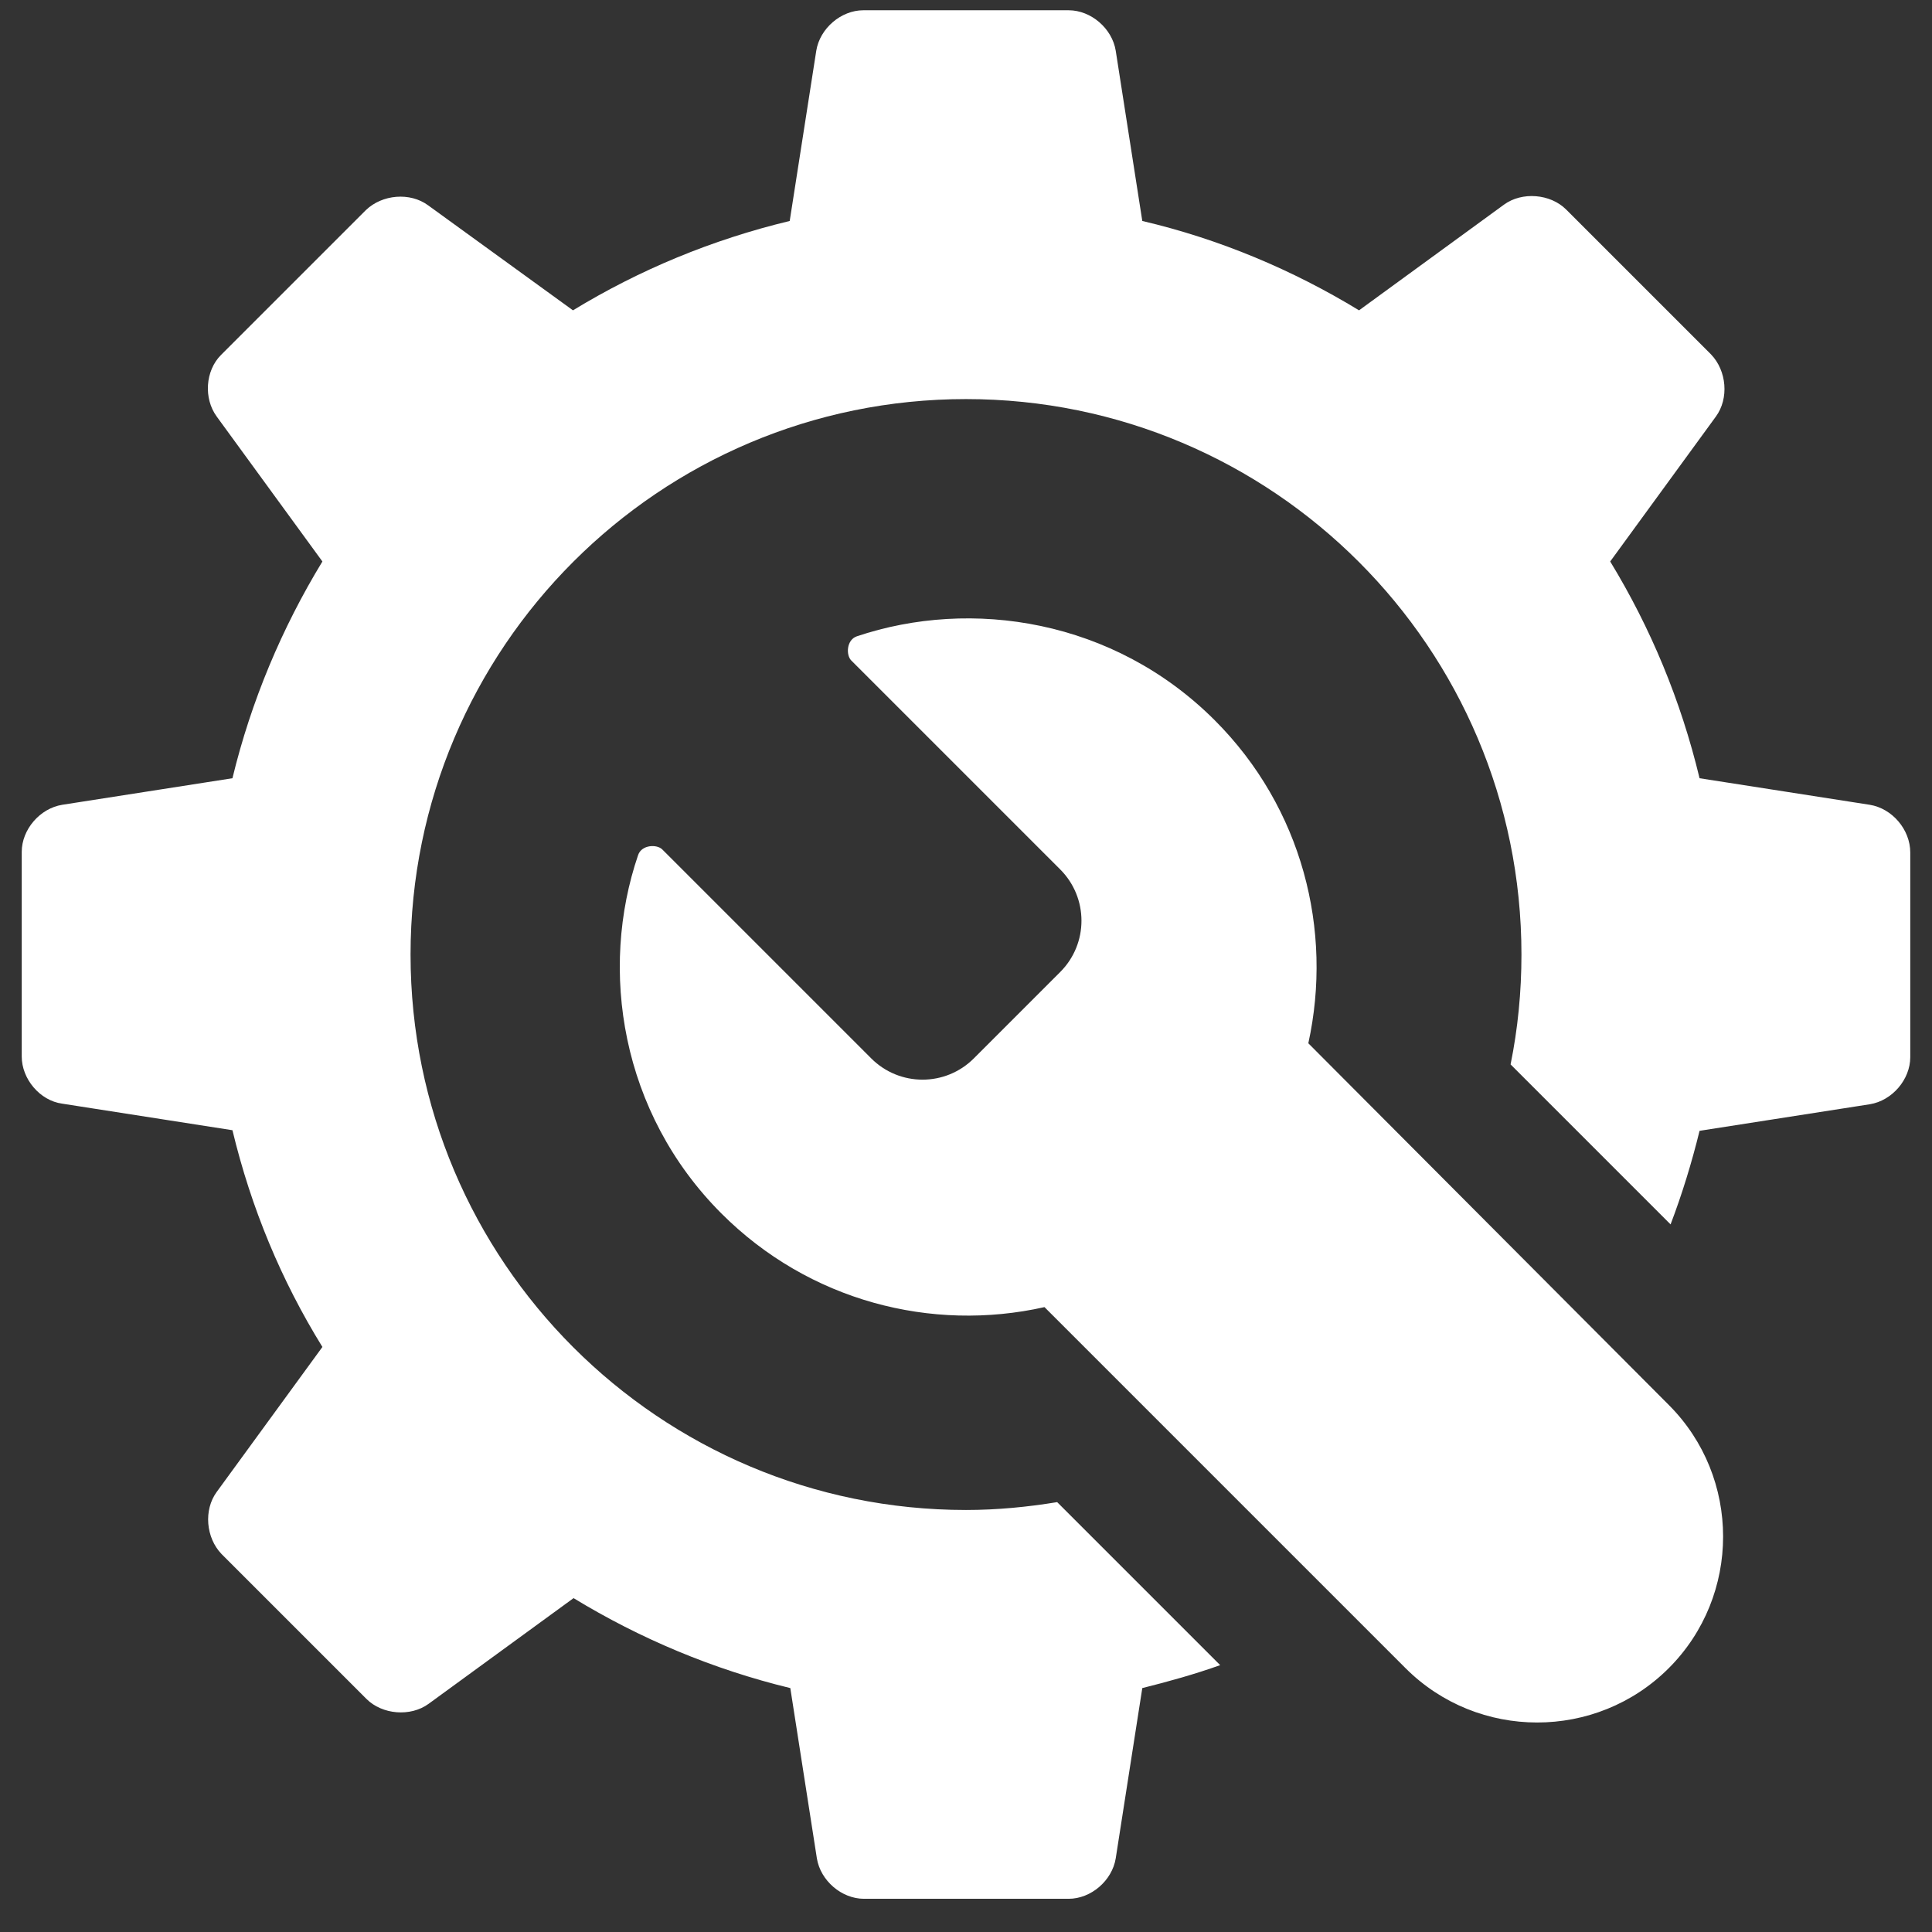
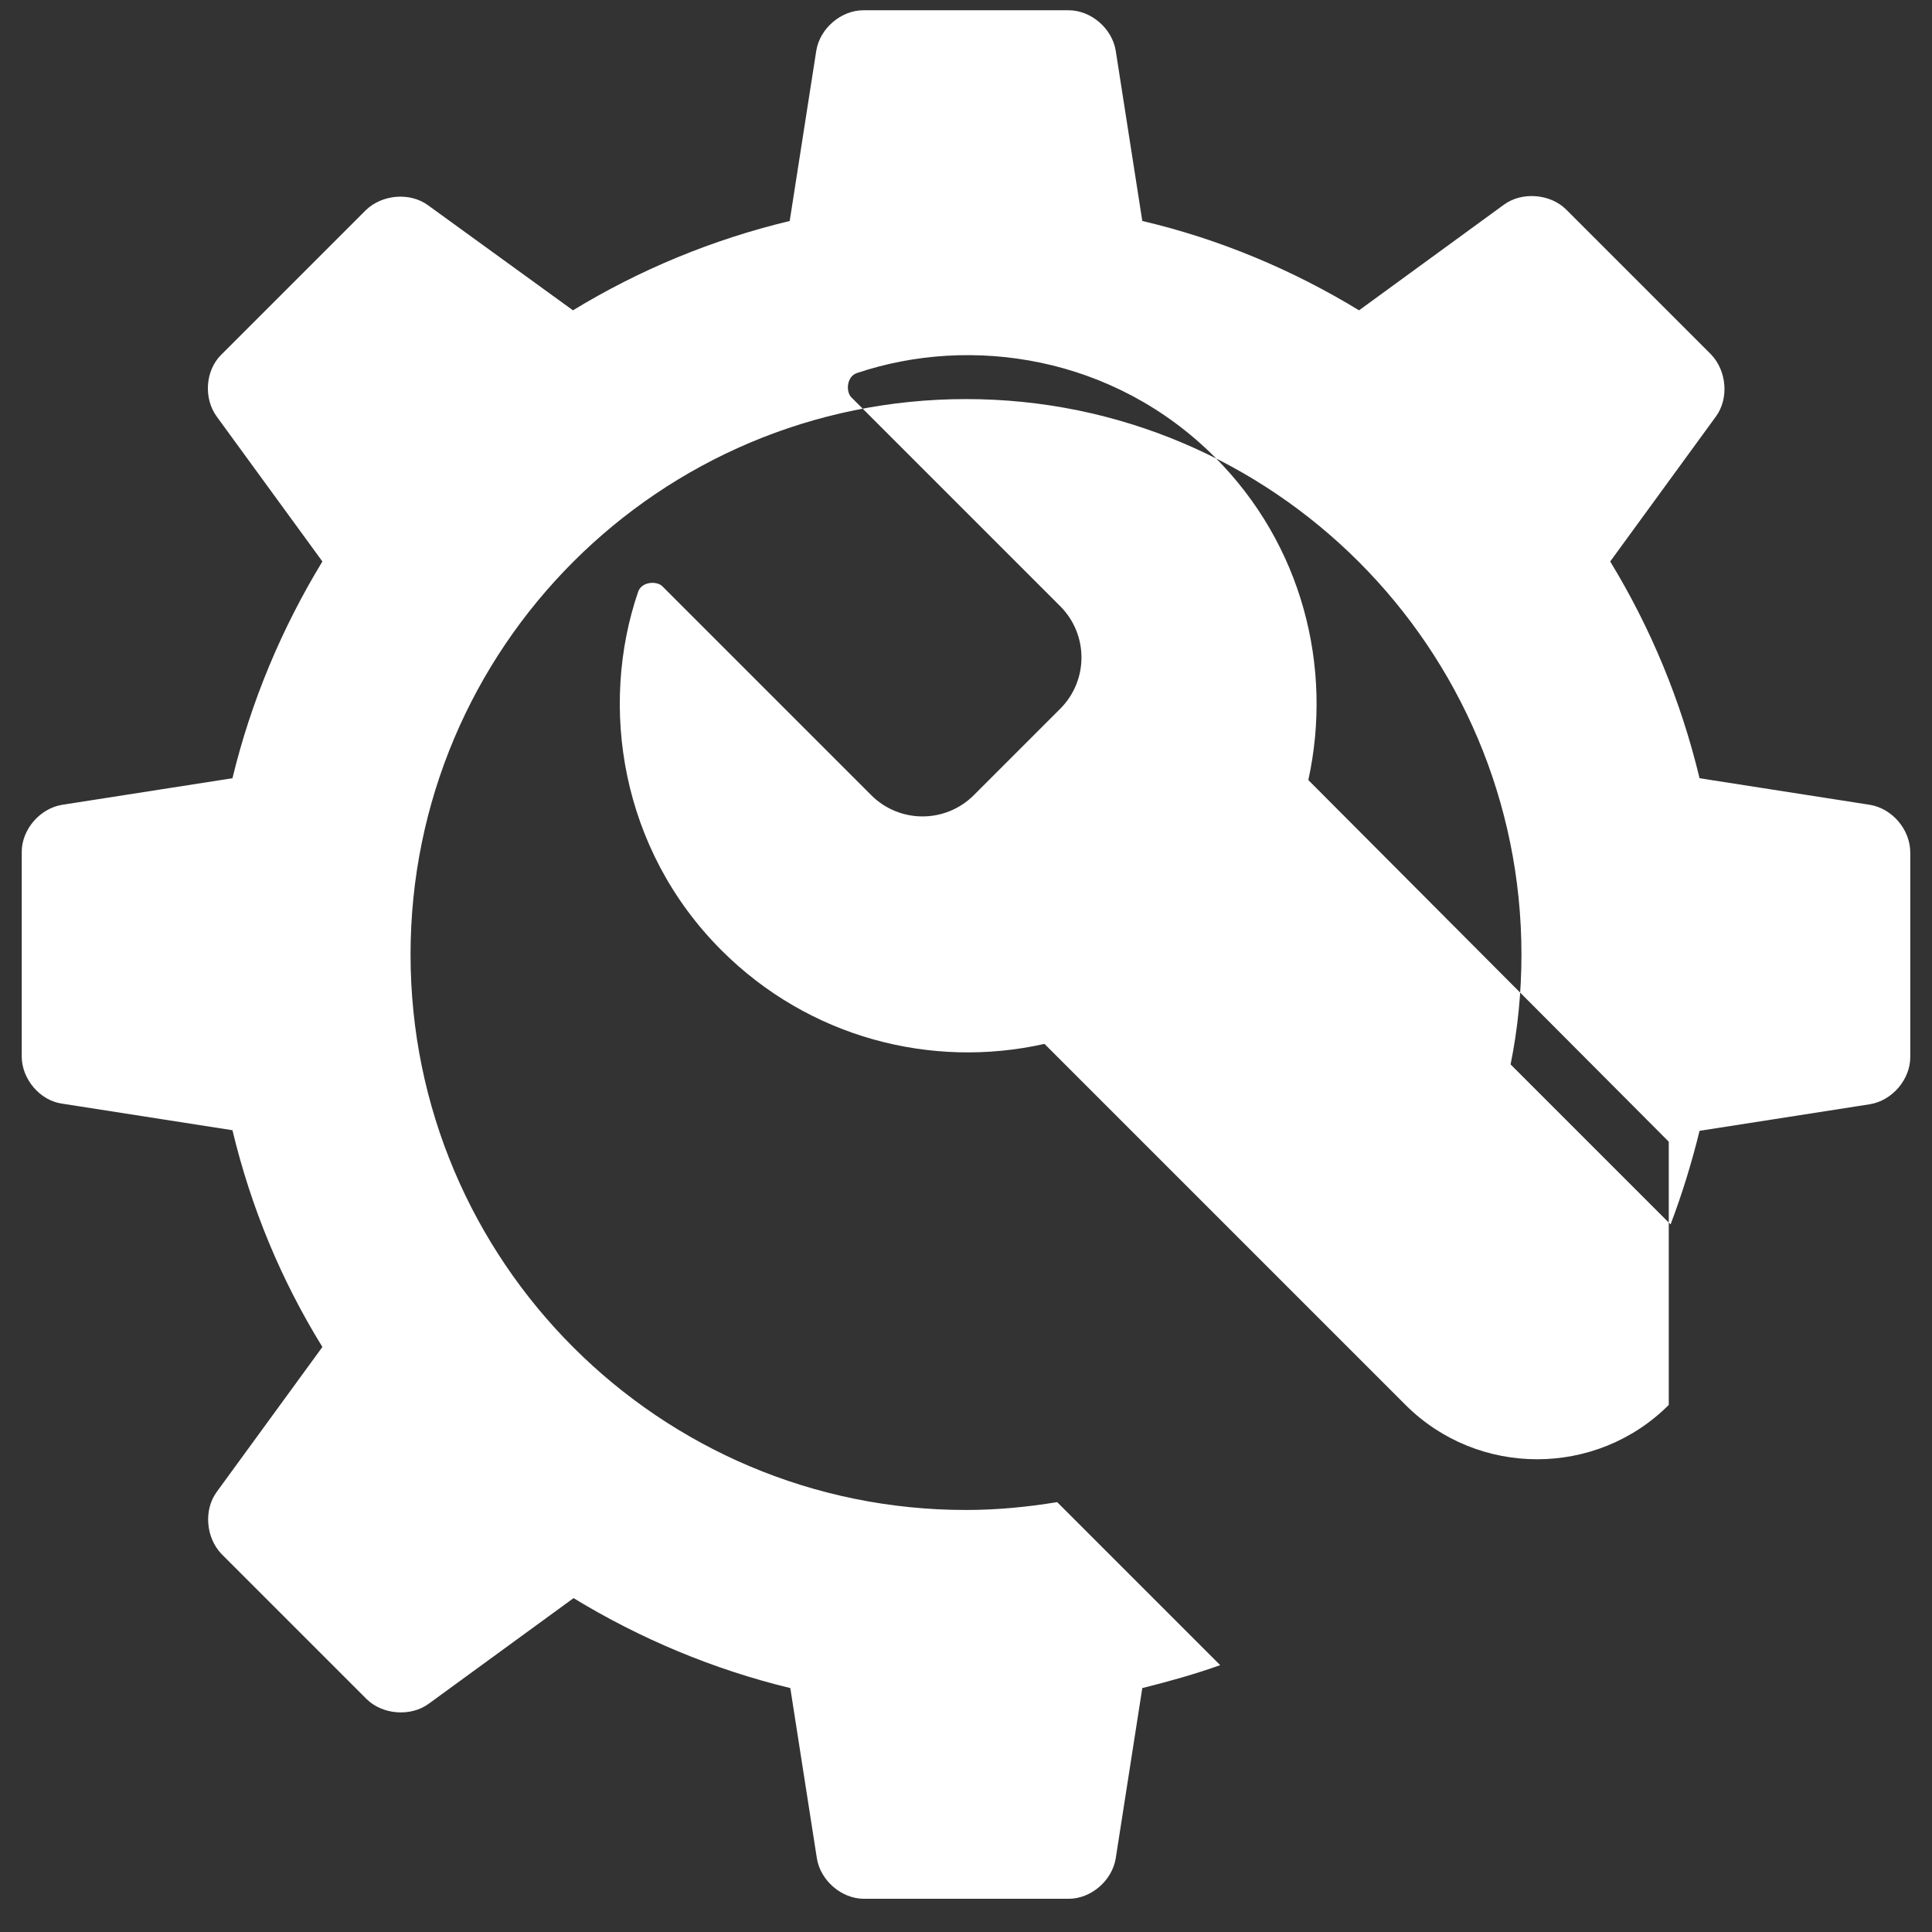
<svg xmlns="http://www.w3.org/2000/svg" width="100%" height="100%" viewBox="0 0 32 32" version="1.1" xml:space="preserve" style="fill-rule:evenodd;clip-rule:evenodd;stroke-linejoin:round;stroke-miterlimit:2;">
  <rect x="0" y="0" width="32" height="32" fill="#333333" stroke="none" />
  <g>
    <g>
-       <path d="M27.64,23.27c1.2,1.2 1.2,3.16 0,4.36c-1.2,1.2 -3.16,1.2 -4.36,0l-5.98,-5.98c-1.87,0.42 -3.9,-0.1 -5.35,-1.55c-1.67,-1.67 -2.03,-4.04 -1.38,-5.94c0.06,-0.17 0.31,-0.18 0.4,-0.09l3.46,3.46c0.47,0.47 1.23,0.47 1.7,0l1.43,-1.43c0.47,-0.47 0.47,-1.23 0,-1.7l-3.46,-3.46c-0.09,-0.09 -0.08,-0.34 0.09,-0.4c1.9,-0.64 4.26,-0.28 5.93,1.39c1.45,1.45 1.96,3.48 1.55,5.35l5.97,5.99Zm3.33,-9.94l-2.82,-0.44c-0.31,-1.29 -0.81,-2.49 -1.48,-3.59l1.75,-2.4c0.22,-0.3 0.18,-0.76 -0.08,-1.03l-2.4,-2.4c-0.26,-0.26 -0.73,-0.3 -1.03,-0.08l-2.4,1.75c-1.1,-0.67 -2.31,-1.18 -3.59,-1.48l-0.44,-2.82c-0.06,-0.37 -0.41,-0.67 -0.78,-0.67l-3.4,0c-0.37,0 -0.72,0.3 -0.78,0.67l-0.44,2.82c-1.29,0.31 -2.49,0.81 -3.59,1.48l-2.4,-1.74c-0.3,-0.22 -0.76,-0.18 -1.03,0.08l-2.4,2.4c-0.26,0.26 -0.29,0.72 -0.07,1.02l1.75,2.4c-0.67,1.1 -1.18,2.31 -1.49,3.59l-2.82,0.44c-0.37,0.06 -0.67,0.41 -0.67,0.78l0,3.39c0,0.37 0.3,0.73 0.67,0.78l2.82,0.44c0.31,1.29 0.81,2.49 1.49,3.59l-1.75,2.4c-0.22,0.3 -0.18,0.76 0.08,1.03l2.4,2.4c0.26,0.26 0.73,0.3 1.03,0.08l2.4,-1.75c1.1,0.67 2.31,1.18 3.59,1.49l0.44,2.82c0.06,0.37 0.41,0.67 0.78,0.67l3.39,0c0.37,0 0.72,-0.3 0.78,-0.67l0.44,-2.82c0.44,-0.11 0.87,-0.23 1.29,-0.38l-2.7,-2.7c-0.49,0.08 -0.99,0.13 -1.51,0.13c-5.08,0 -9.2,-4.12 -9.2,-9.2c0,-5.08 4.12,-9.2 9.2,-9.2c5.08,0 9.2,4.12 9.2,9.2c-0,0.62 -0.06,1.23 -0.18,1.82l2.65,2.65c0.19,-0.5 0.35,-1.02 0.48,-1.55l2.82,-0.44c0.37,-0.06 0.67,-0.41 0.67,-0.78l-0,-3.39c-0,-0.38 -0.3,-0.73 -0.67,-0.79Z" style="fill:#fff;fill-rule:nonzero;" />
+       <path d="M27.64,23.27c-1.2,1.2 -3.16,1.2 -4.36,0l-5.98,-5.98c-1.87,0.42 -3.9,-0.1 -5.35,-1.55c-1.67,-1.67 -2.03,-4.04 -1.38,-5.94c0.06,-0.17 0.31,-0.18 0.4,-0.09l3.46,3.46c0.47,0.47 1.23,0.47 1.7,0l1.43,-1.43c0.47,-0.47 0.47,-1.23 0,-1.7l-3.46,-3.46c-0.09,-0.09 -0.08,-0.34 0.09,-0.4c1.9,-0.64 4.26,-0.28 5.93,1.39c1.45,1.45 1.96,3.48 1.55,5.35l5.97,5.99Zm3.33,-9.94l-2.82,-0.44c-0.31,-1.29 -0.81,-2.49 -1.48,-3.59l1.75,-2.4c0.22,-0.3 0.18,-0.76 -0.08,-1.03l-2.4,-2.4c-0.26,-0.26 -0.73,-0.3 -1.03,-0.08l-2.4,1.75c-1.1,-0.67 -2.31,-1.18 -3.59,-1.48l-0.44,-2.82c-0.06,-0.37 -0.41,-0.67 -0.78,-0.67l-3.4,0c-0.37,0 -0.72,0.3 -0.78,0.67l-0.44,2.82c-1.29,0.31 -2.49,0.81 -3.59,1.48l-2.4,-1.74c-0.3,-0.22 -0.76,-0.18 -1.03,0.08l-2.4,2.4c-0.26,0.26 -0.29,0.72 -0.07,1.02l1.75,2.4c-0.67,1.1 -1.18,2.31 -1.49,3.59l-2.82,0.44c-0.37,0.06 -0.67,0.41 -0.67,0.78l0,3.39c0,0.37 0.3,0.73 0.67,0.78l2.82,0.44c0.31,1.29 0.81,2.49 1.49,3.59l-1.75,2.4c-0.22,0.3 -0.18,0.76 0.08,1.03l2.4,2.4c0.26,0.26 0.73,0.3 1.03,0.08l2.4,-1.75c1.1,0.67 2.31,1.18 3.59,1.49l0.44,2.82c0.06,0.37 0.41,0.67 0.78,0.67l3.39,0c0.37,0 0.72,-0.3 0.78,-0.67l0.44,-2.82c0.44,-0.11 0.87,-0.23 1.29,-0.38l-2.7,-2.7c-0.49,0.08 -0.99,0.13 -1.51,0.13c-5.08,0 -9.2,-4.12 -9.2,-9.2c0,-5.08 4.12,-9.2 9.2,-9.2c5.08,0 9.2,4.12 9.2,9.2c-0,0.62 -0.06,1.23 -0.18,1.82l2.65,2.65c0.19,-0.5 0.35,-1.02 0.48,-1.55l2.82,-0.44c0.37,-0.06 0.67,-0.41 0.67,-0.78l-0,-3.39c-0,-0.38 -0.3,-0.73 -0.67,-0.79Z" style="fill:#fff;fill-rule:nonzero;" />
    </g>
  </g>
</svg>